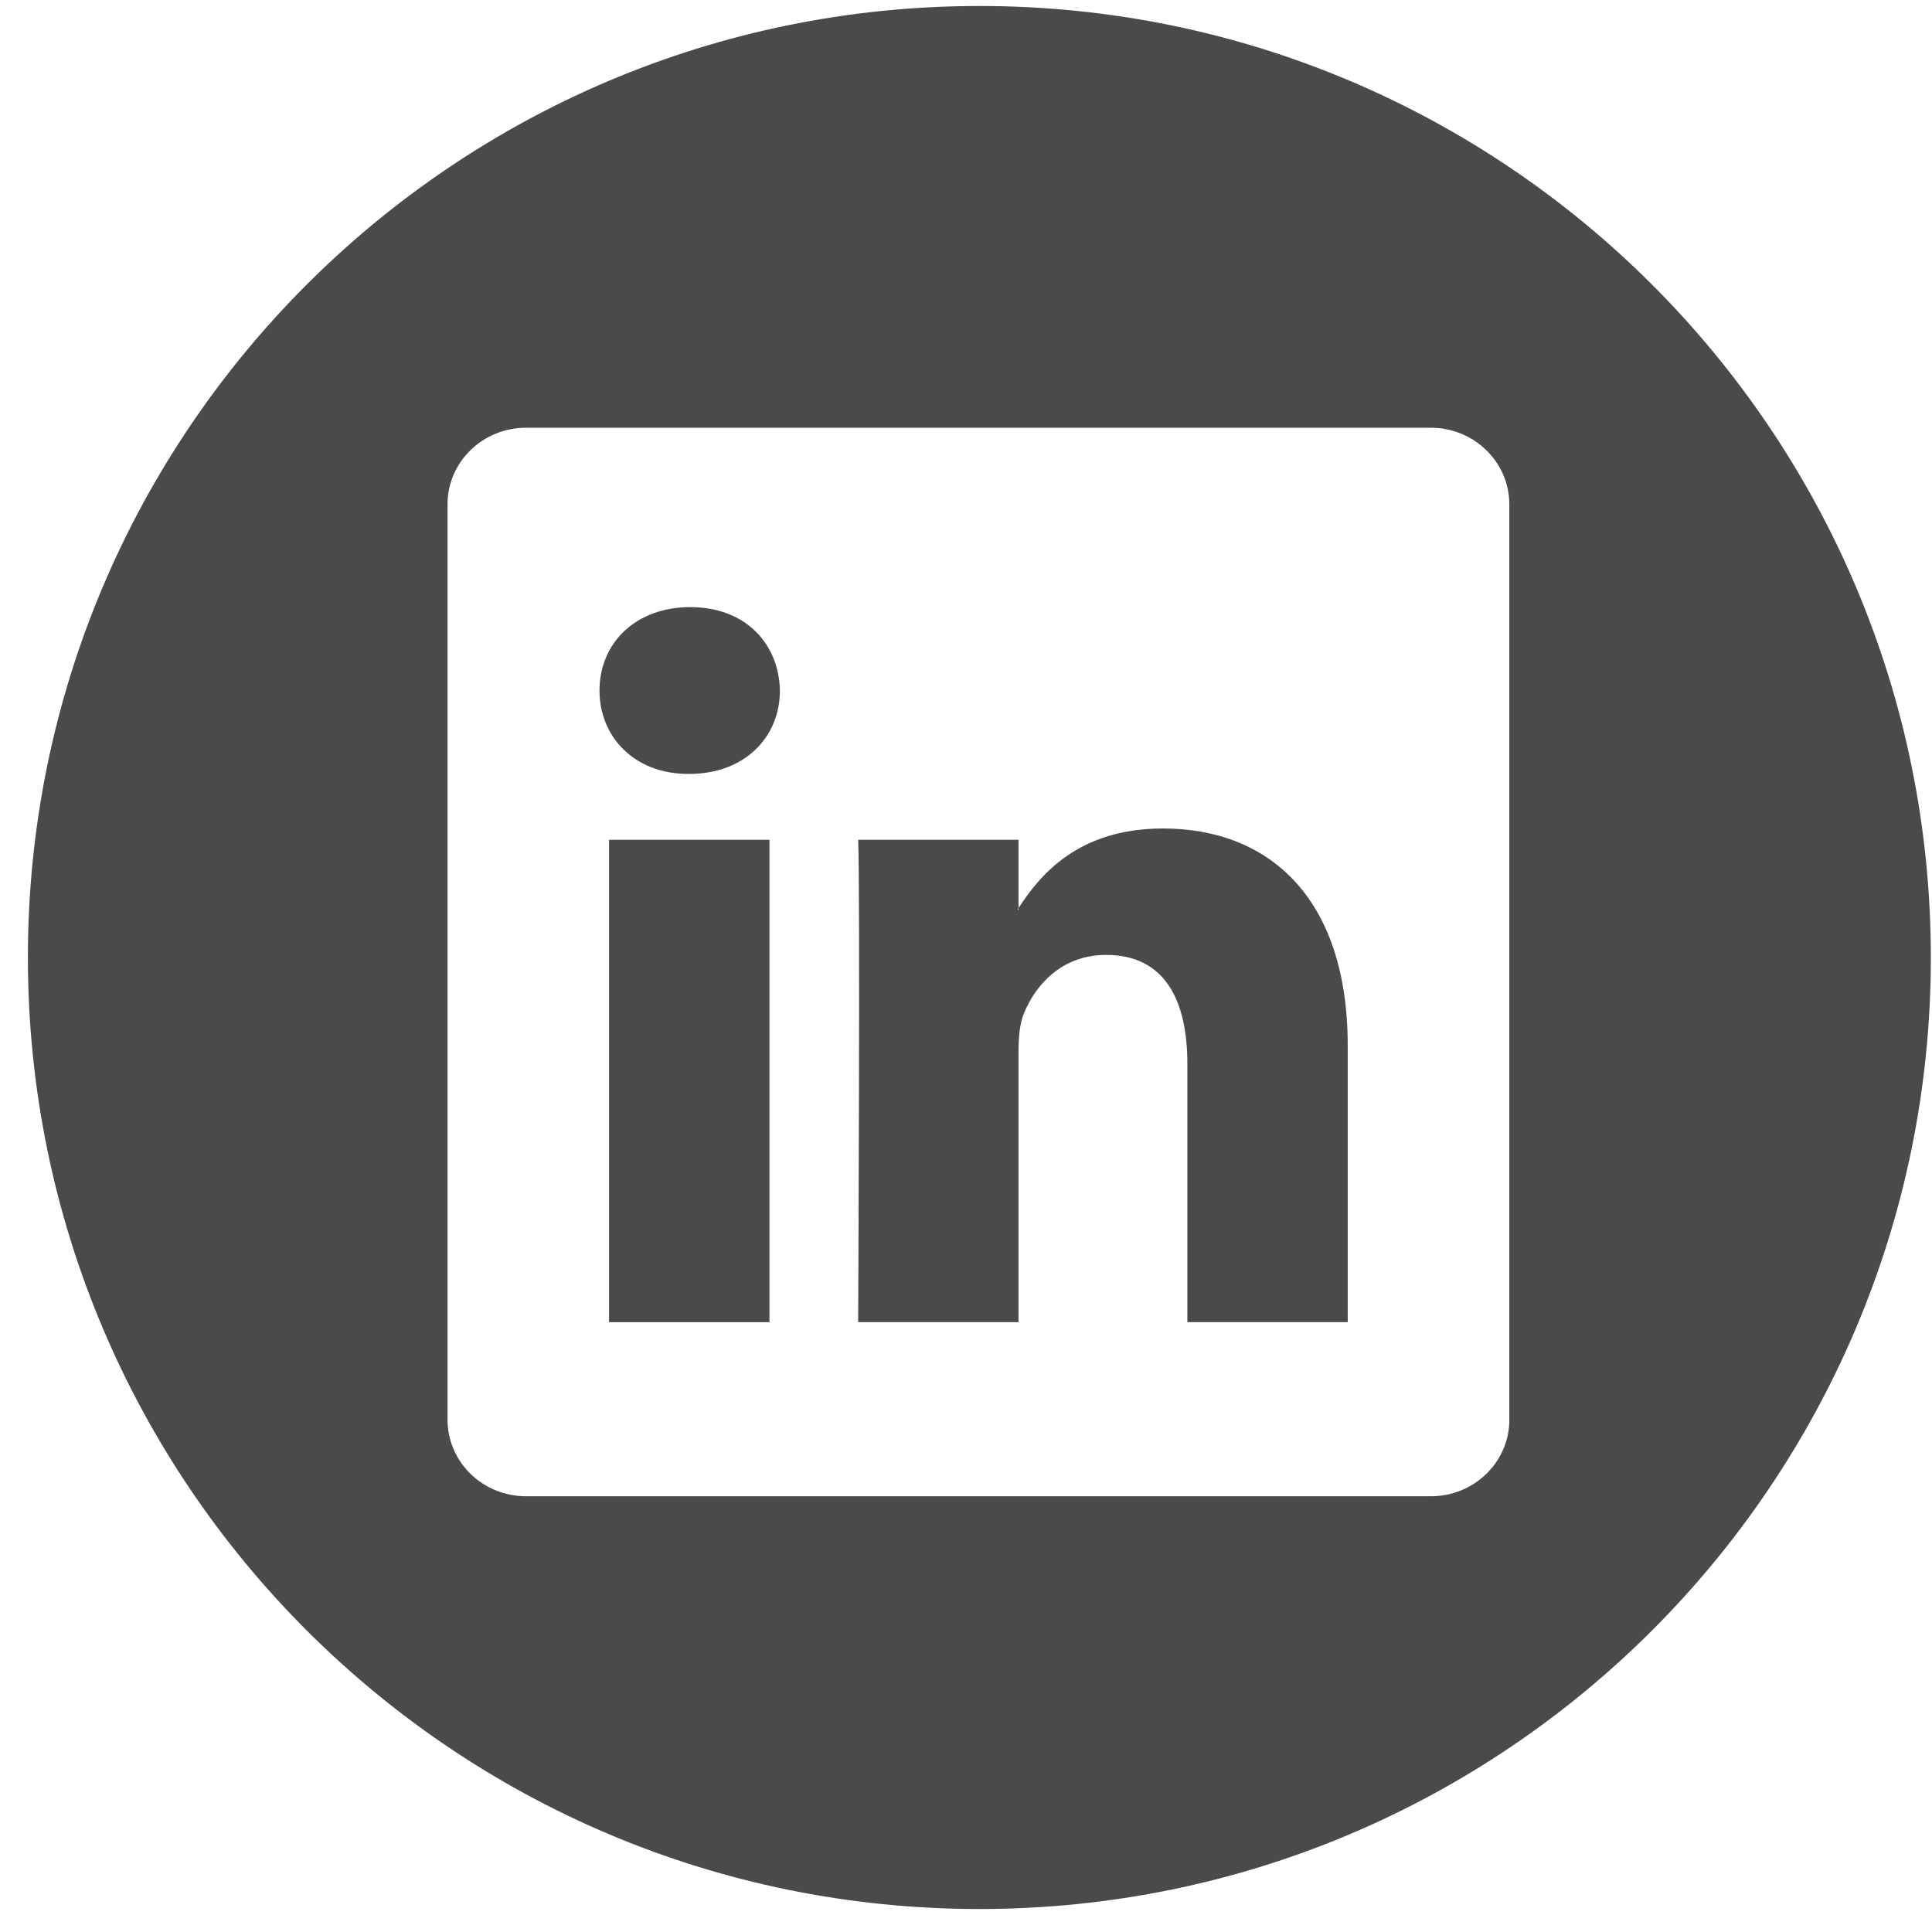
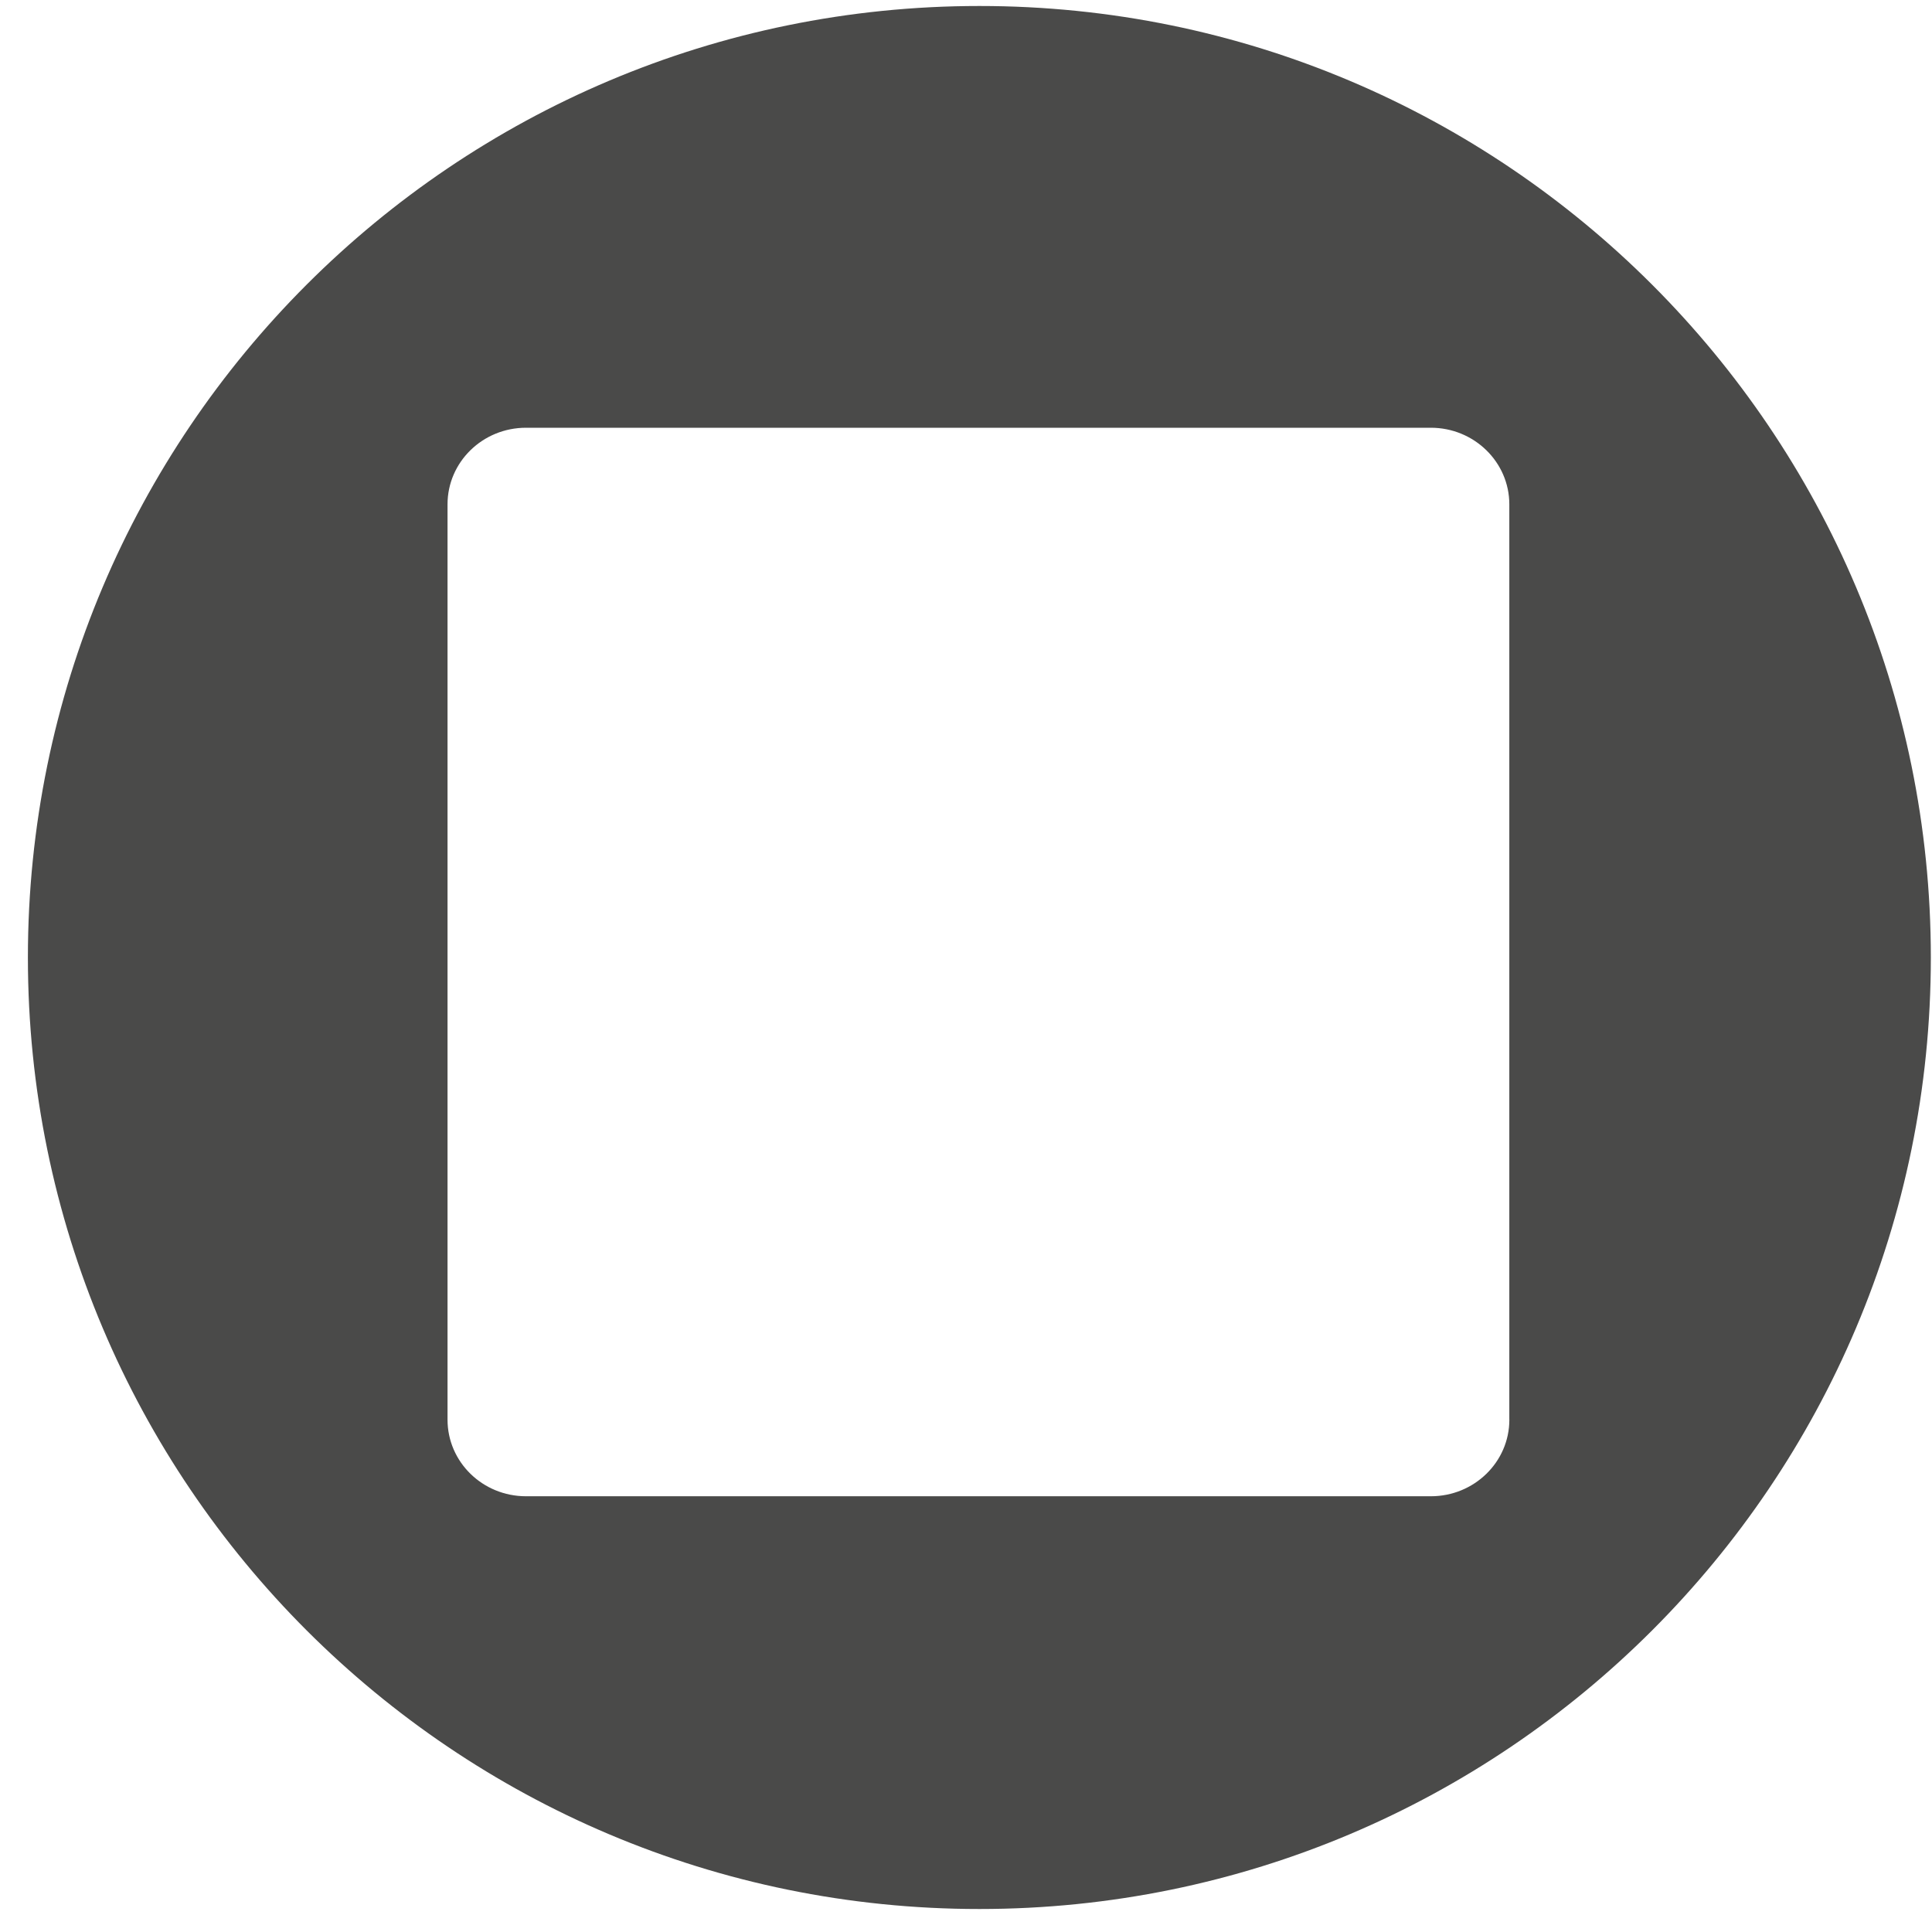
<svg xmlns="http://www.w3.org/2000/svg" width="26" height="26" viewBox="0 0 50 50">
  <path fill="#4a4a49" fill-rule="evenodd" clip-rule="evenodd" d="M0.722 24.78C0.722 11.18 11.747 0.155 25.347 0.155C38.944 0.155 49.97 11.181 49.97 24.78C49.97 38.382 38.945 49.405 25.347 49.405C11.747 49.405 0.722 38.382 0.722 24.78ZM37.031 38.723C38.152 38.723 39.062 37.837 39.062 36.741H39.061V13.052C39.061 11.959 38.151 11.07 37.03 11.07H13.613C12.49 11.07 11.582 11.958 11.582 13.052V36.741C11.582 37.836 12.49 38.723 13.613 38.723H37.031Z" />
-   <path fill="#4a4a49" d="M30.099 21.441C27.898 21.441 26.911 22.65 26.359 23.502V23.543H26.332C26.342 23.531 26.352 23.516 26.359 23.502V21.734H22.209C22.264 22.904 22.209 34.218 22.209 34.218H26.359V27.245C26.359 26.87 26.386 26.501 26.496 26.233C26.797 25.489 27.48 24.713 28.625 24.713C30.129 24.713 30.729 25.859 30.729 27.537V34.217H34.879V27.06C34.878 23.224 32.829 21.441 30.099 21.441Z" />
-   <path fill="#4a4a49" d="M17.864 15.712C16.445 15.712 15.515 16.646 15.515 17.871C15.515 19.068 16.415 20.029 17.809 20.029H17.836C19.283 20.029 20.184 19.068 20.184 17.871C20.157 16.646 19.284 15.712 17.864 15.712Z" />
-   <rect fill="#4a4a49" x="15.762" y="21.734" width="4.151" height="12.484" />
</svg>